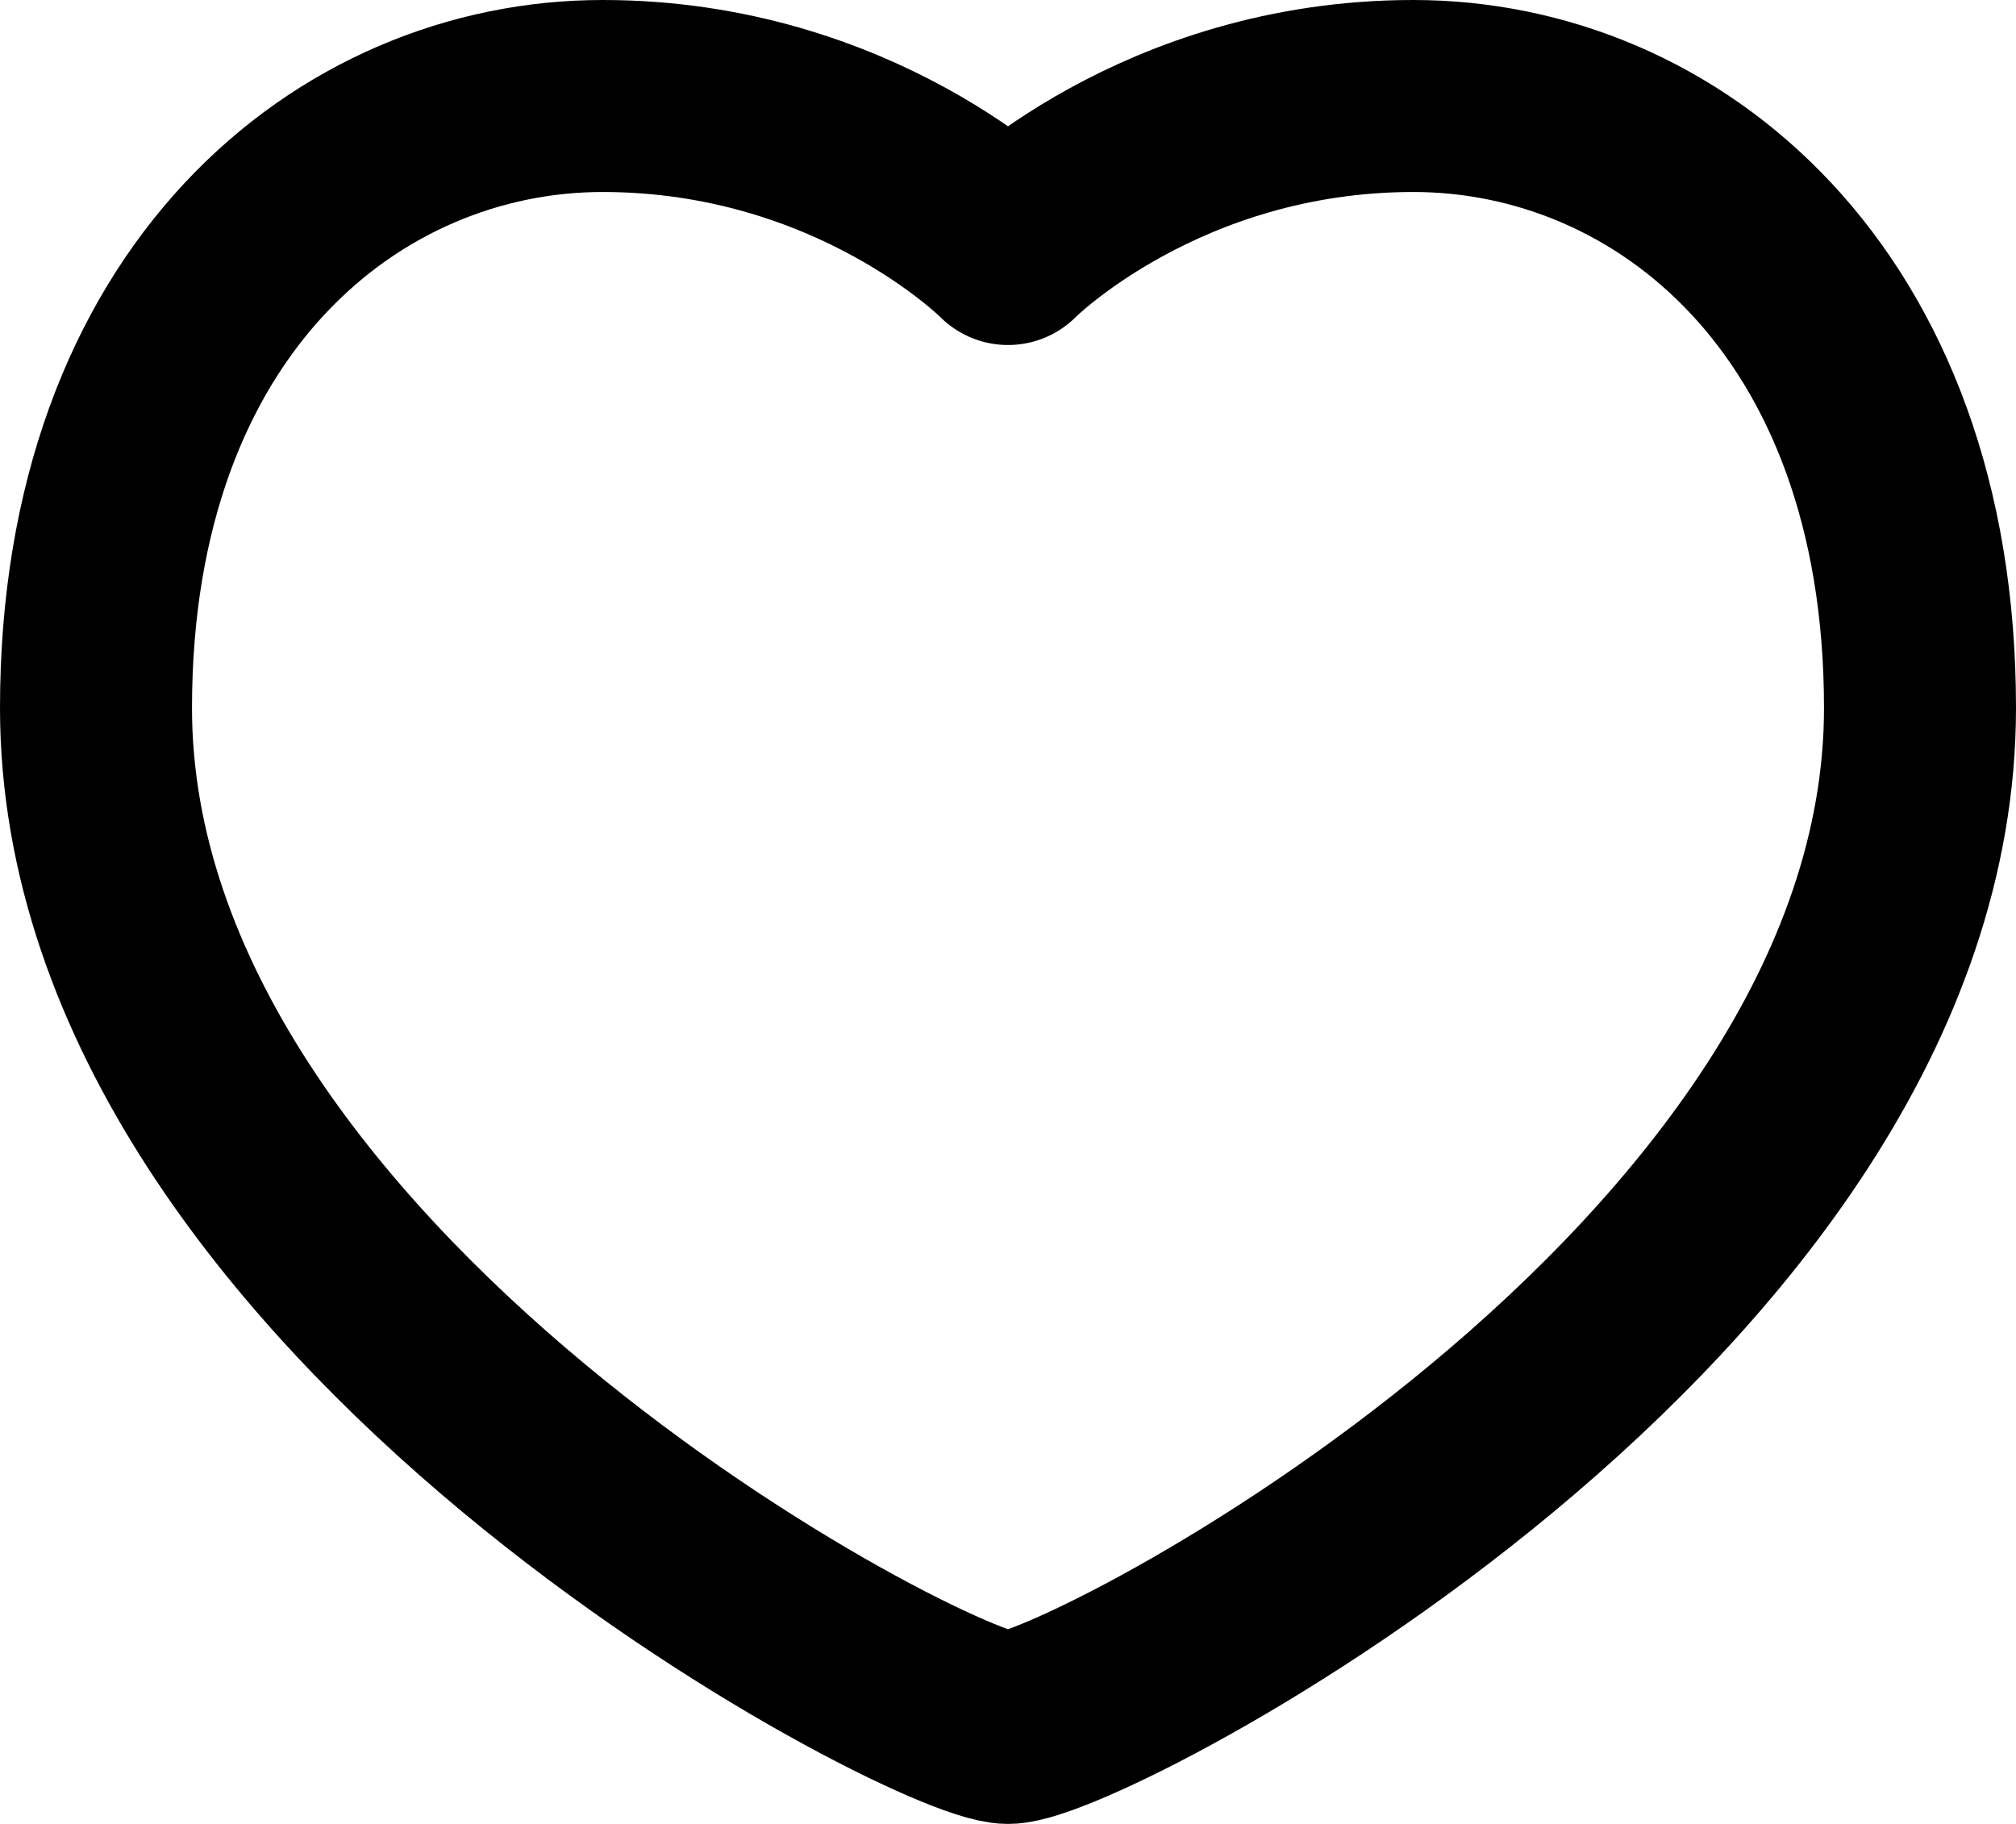
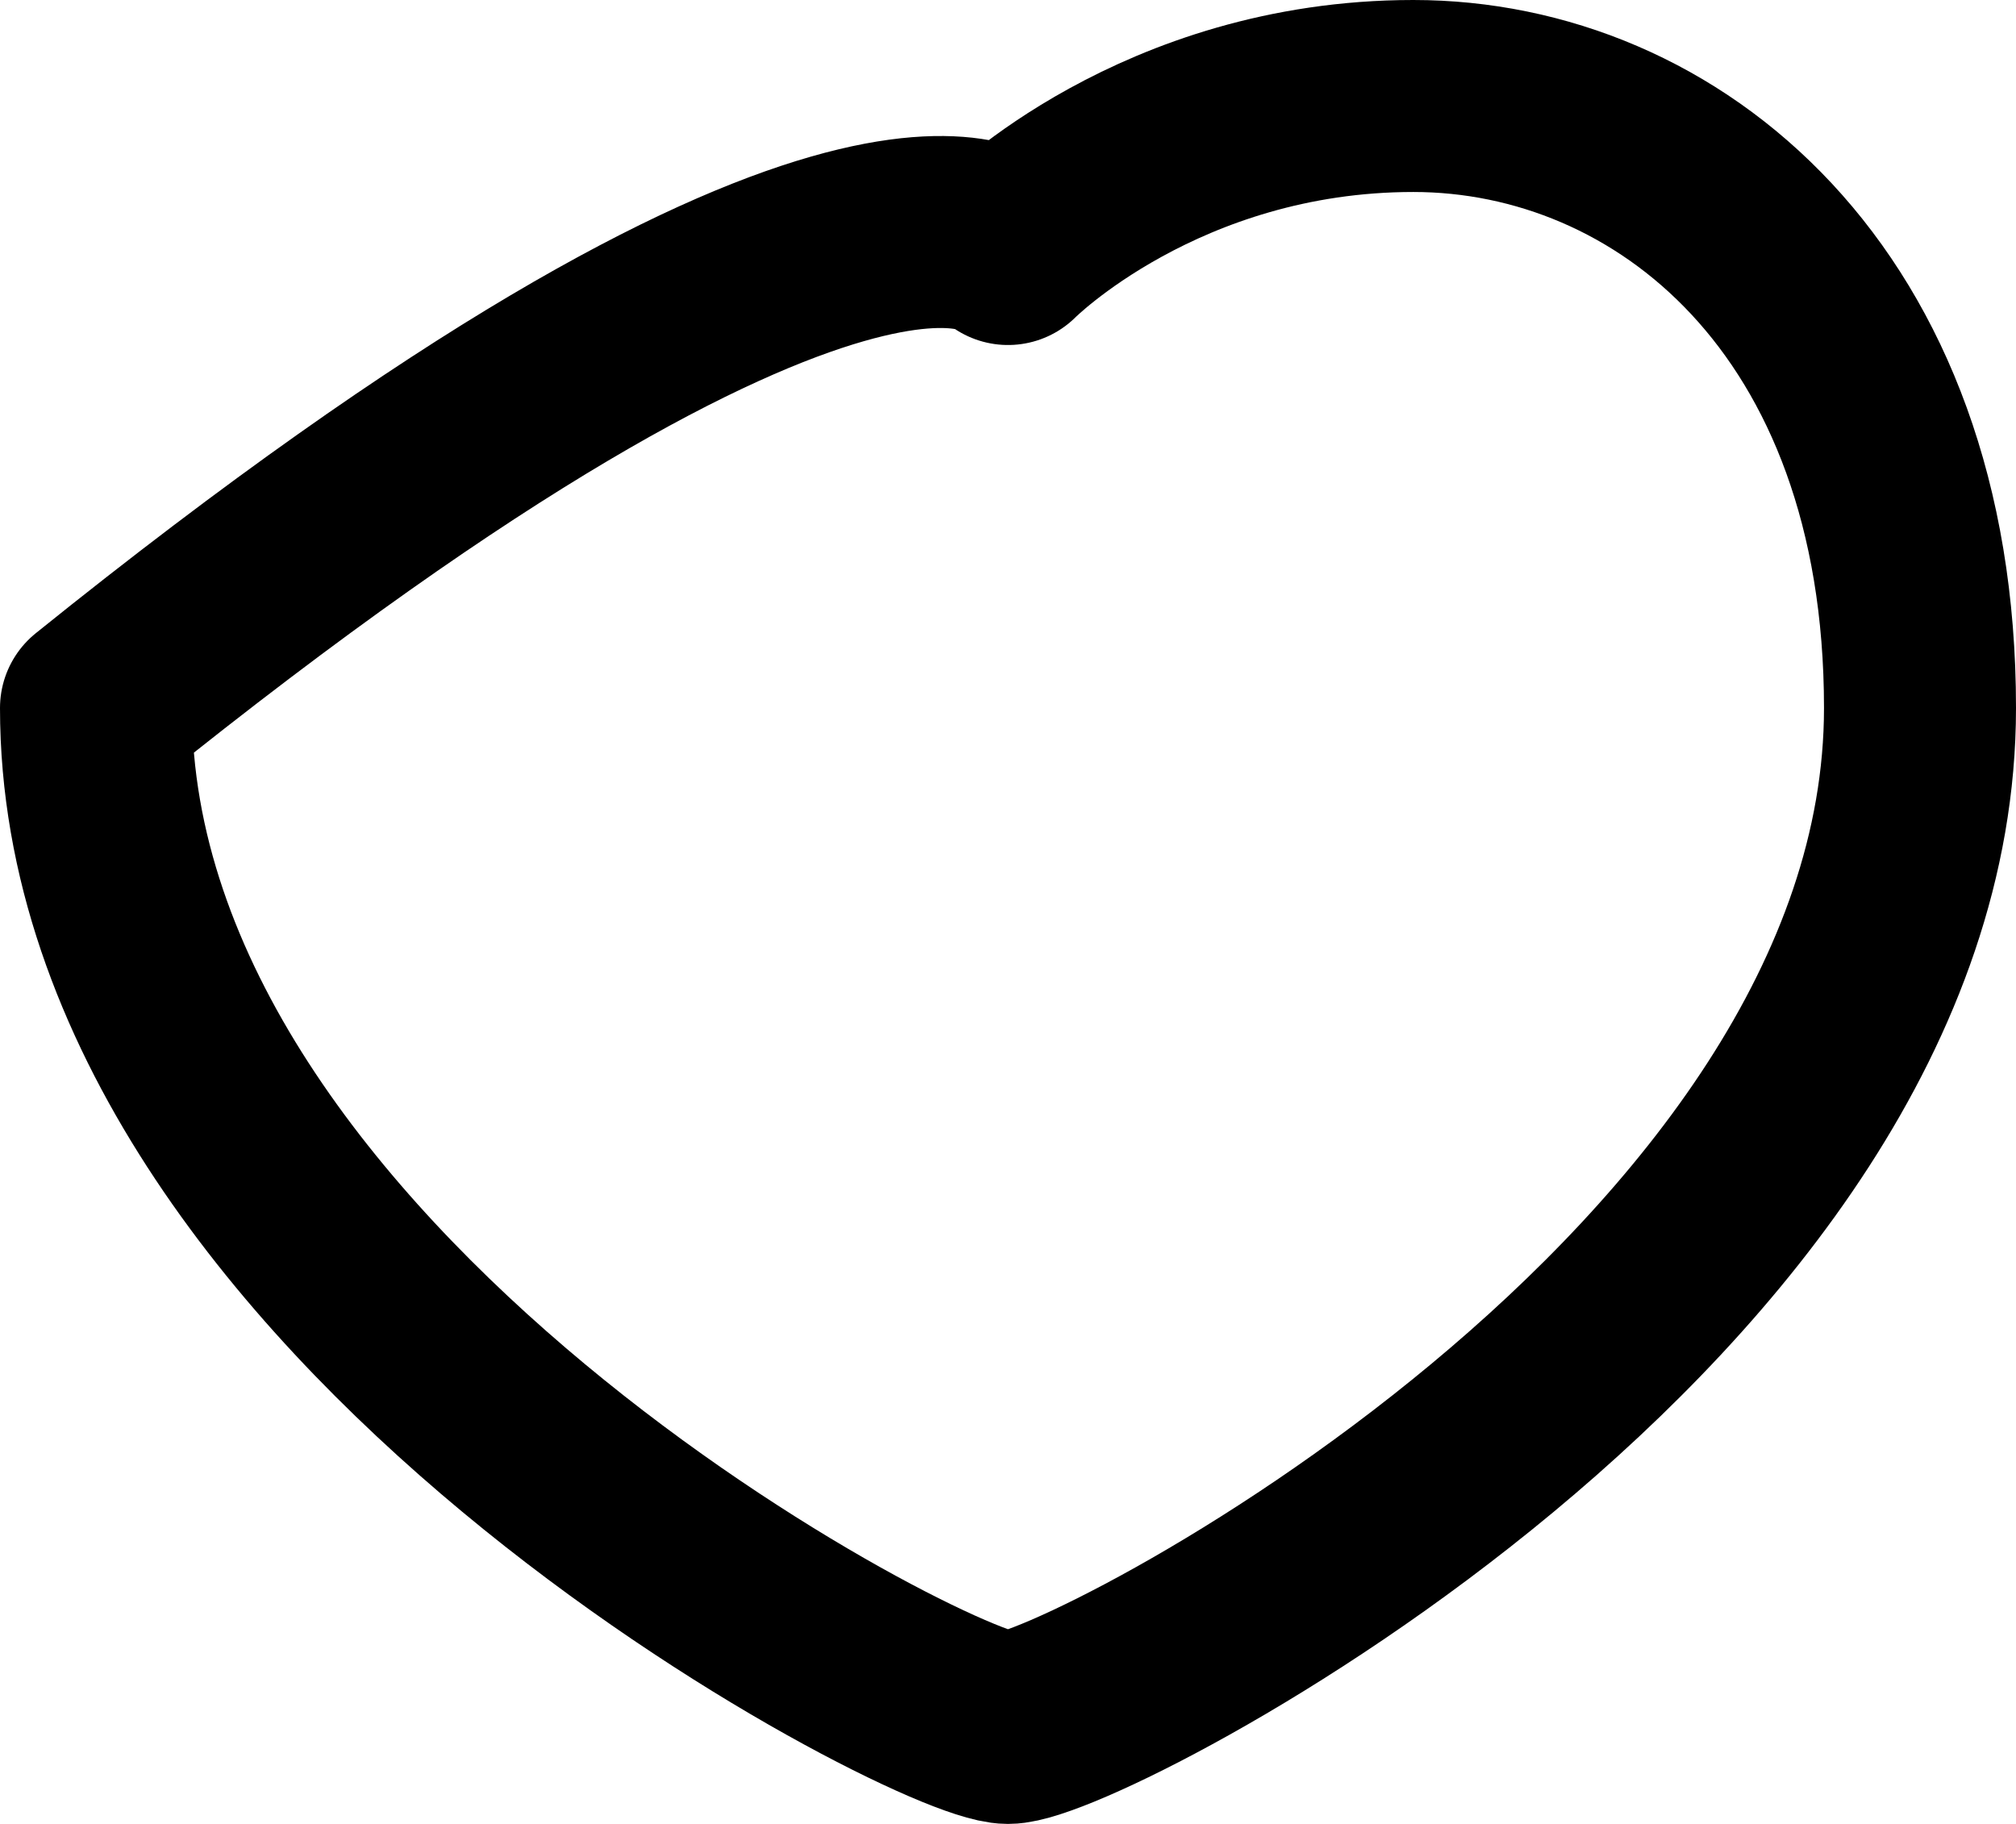
<svg xmlns="http://www.w3.org/2000/svg" width="21" height="19" viewBox="0 0 21 19" fill="none">
-   <path d="M20 7.375C20 13.484 11.292 18 10.5 18C9.708 18 1 13.484 1 7.375C1 3.125 3.639 1 6.278 1C8.917 1 10.5 2.594 10.5 2.594C10.5 2.594 12.083 1 14.722 1C17.361 1 20 3.125 20 7.375Z" stroke="black" stroke-width="2" stroke-linejoin="round" />
+   <path d="M20 7.375C20 13.484 11.292 18 10.5 18C9.708 18 1 13.484 1 7.375C8.917 1 10.5 2.594 10.5 2.594C10.5 2.594 12.083 1 14.722 1C17.361 1 20 3.125 20 7.375Z" stroke="black" stroke-width="2" stroke-linejoin="round" />
</svg>